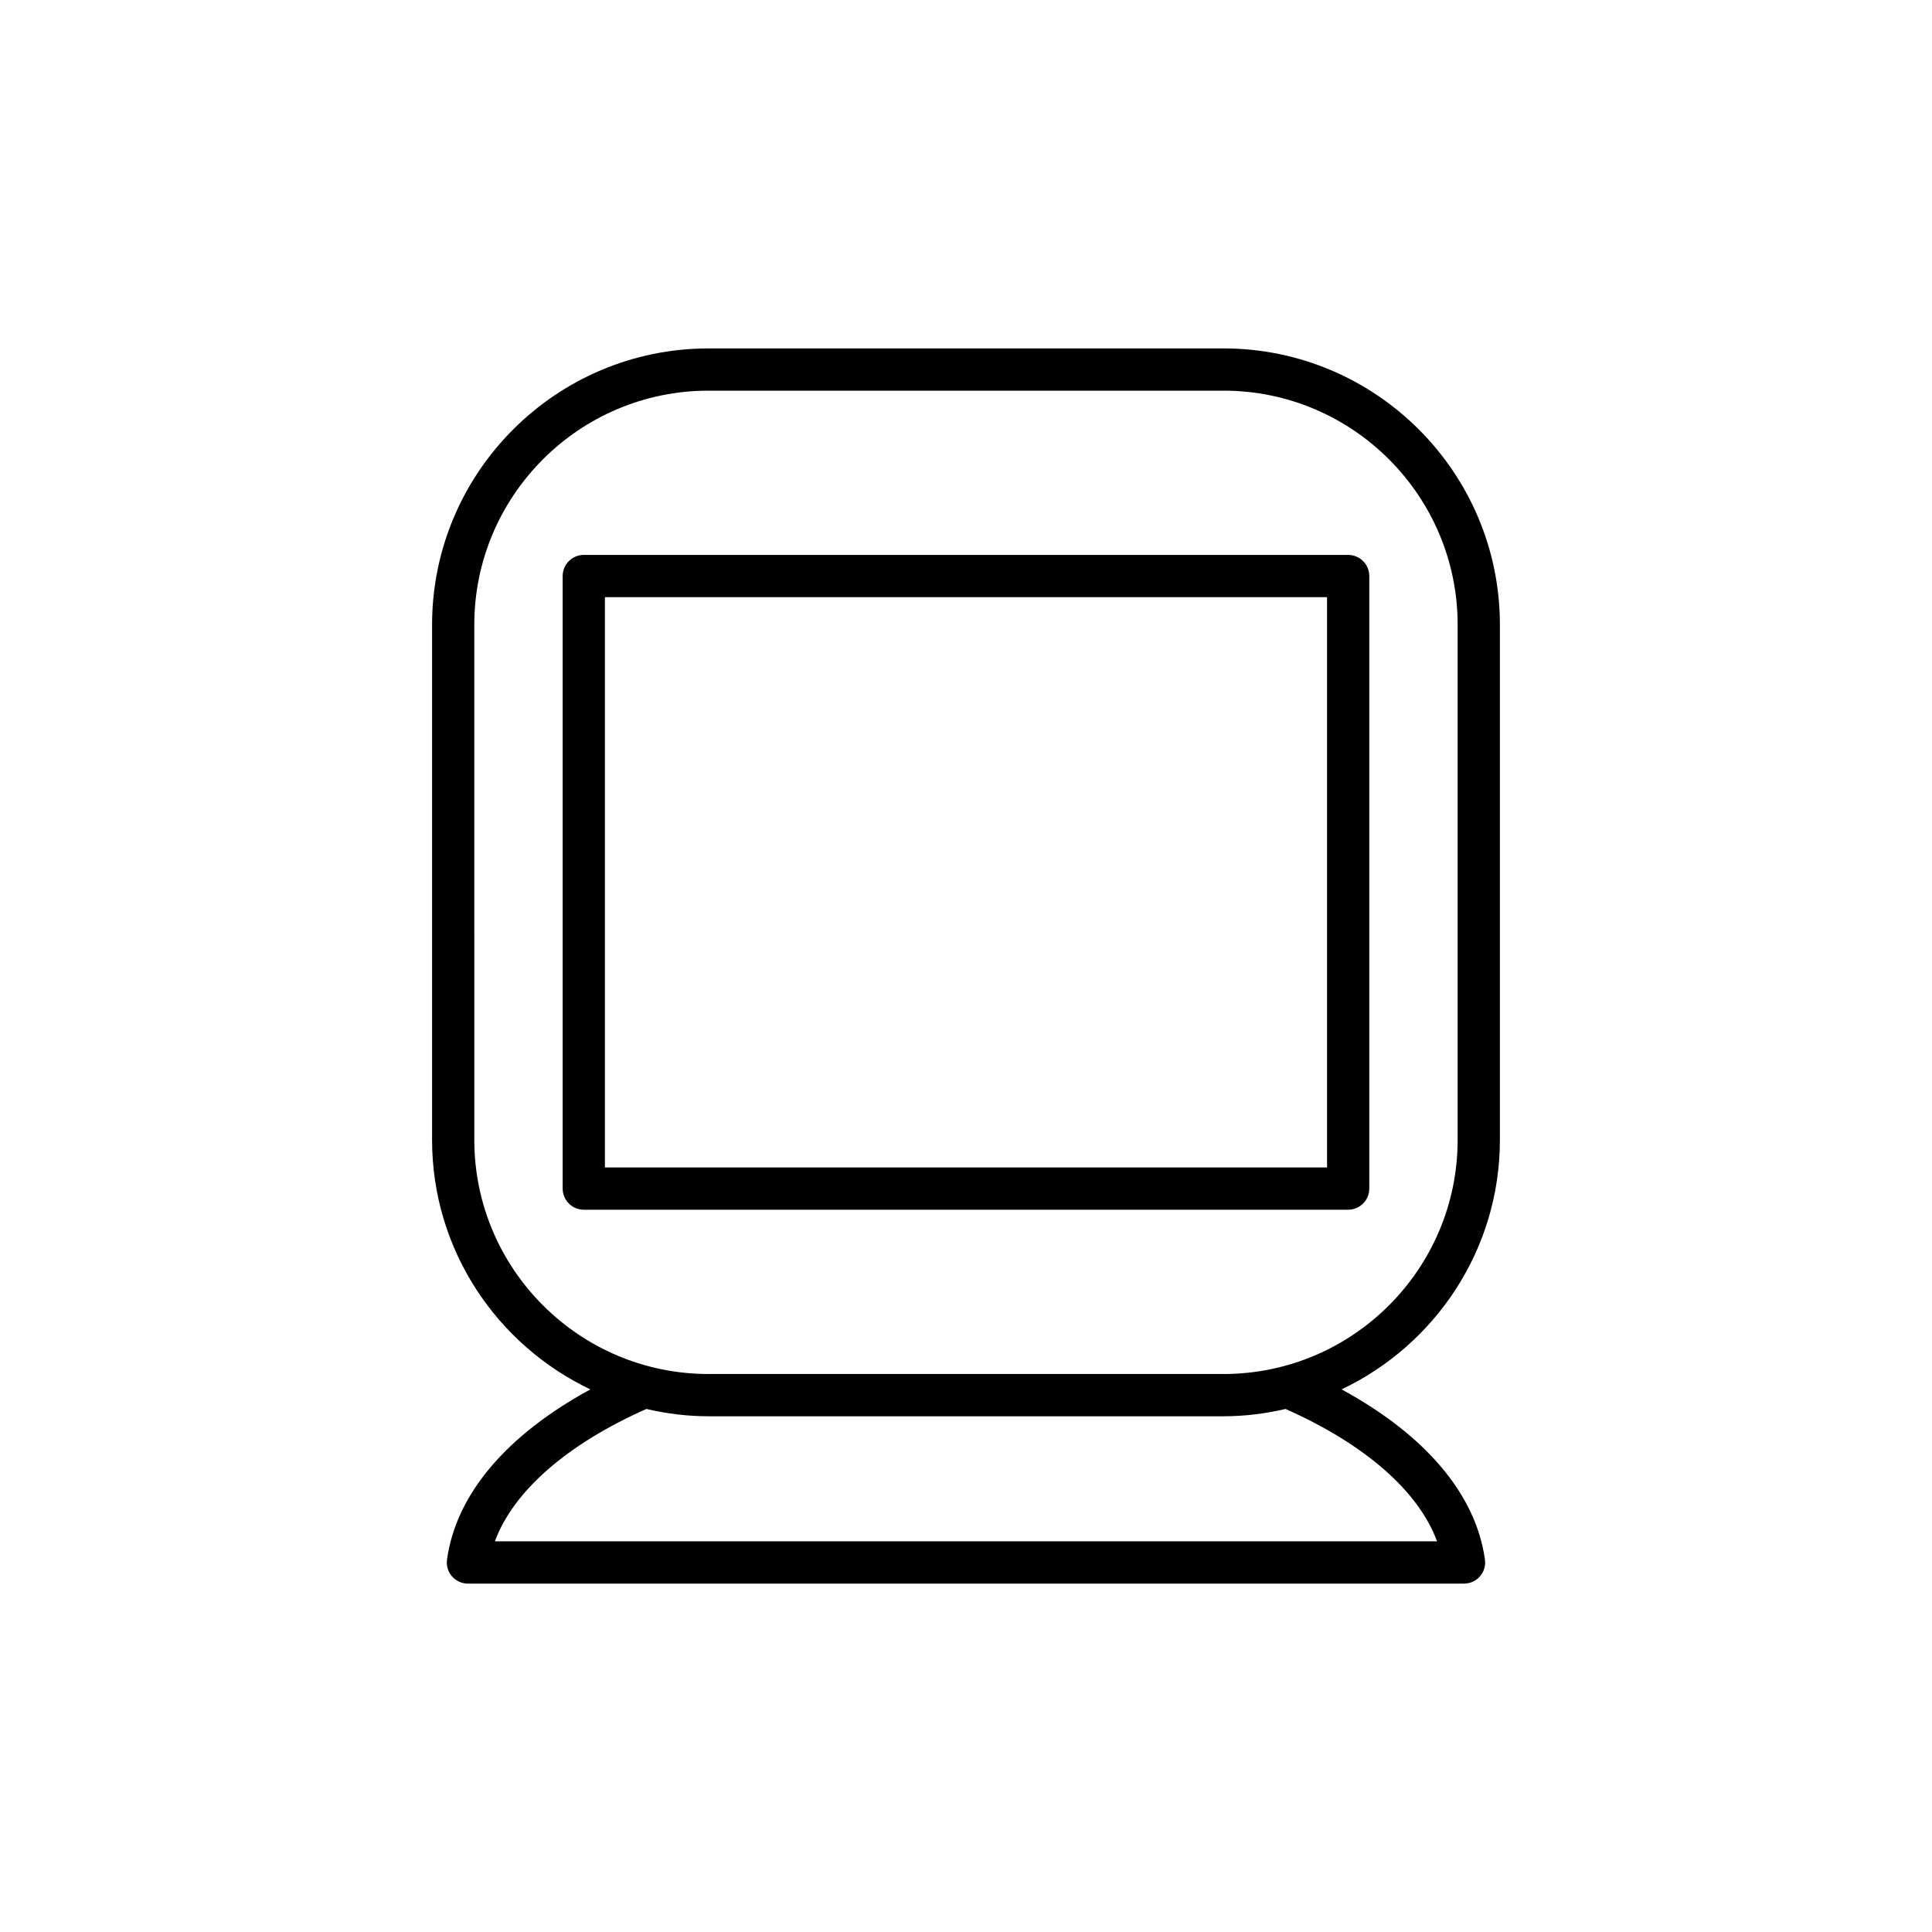
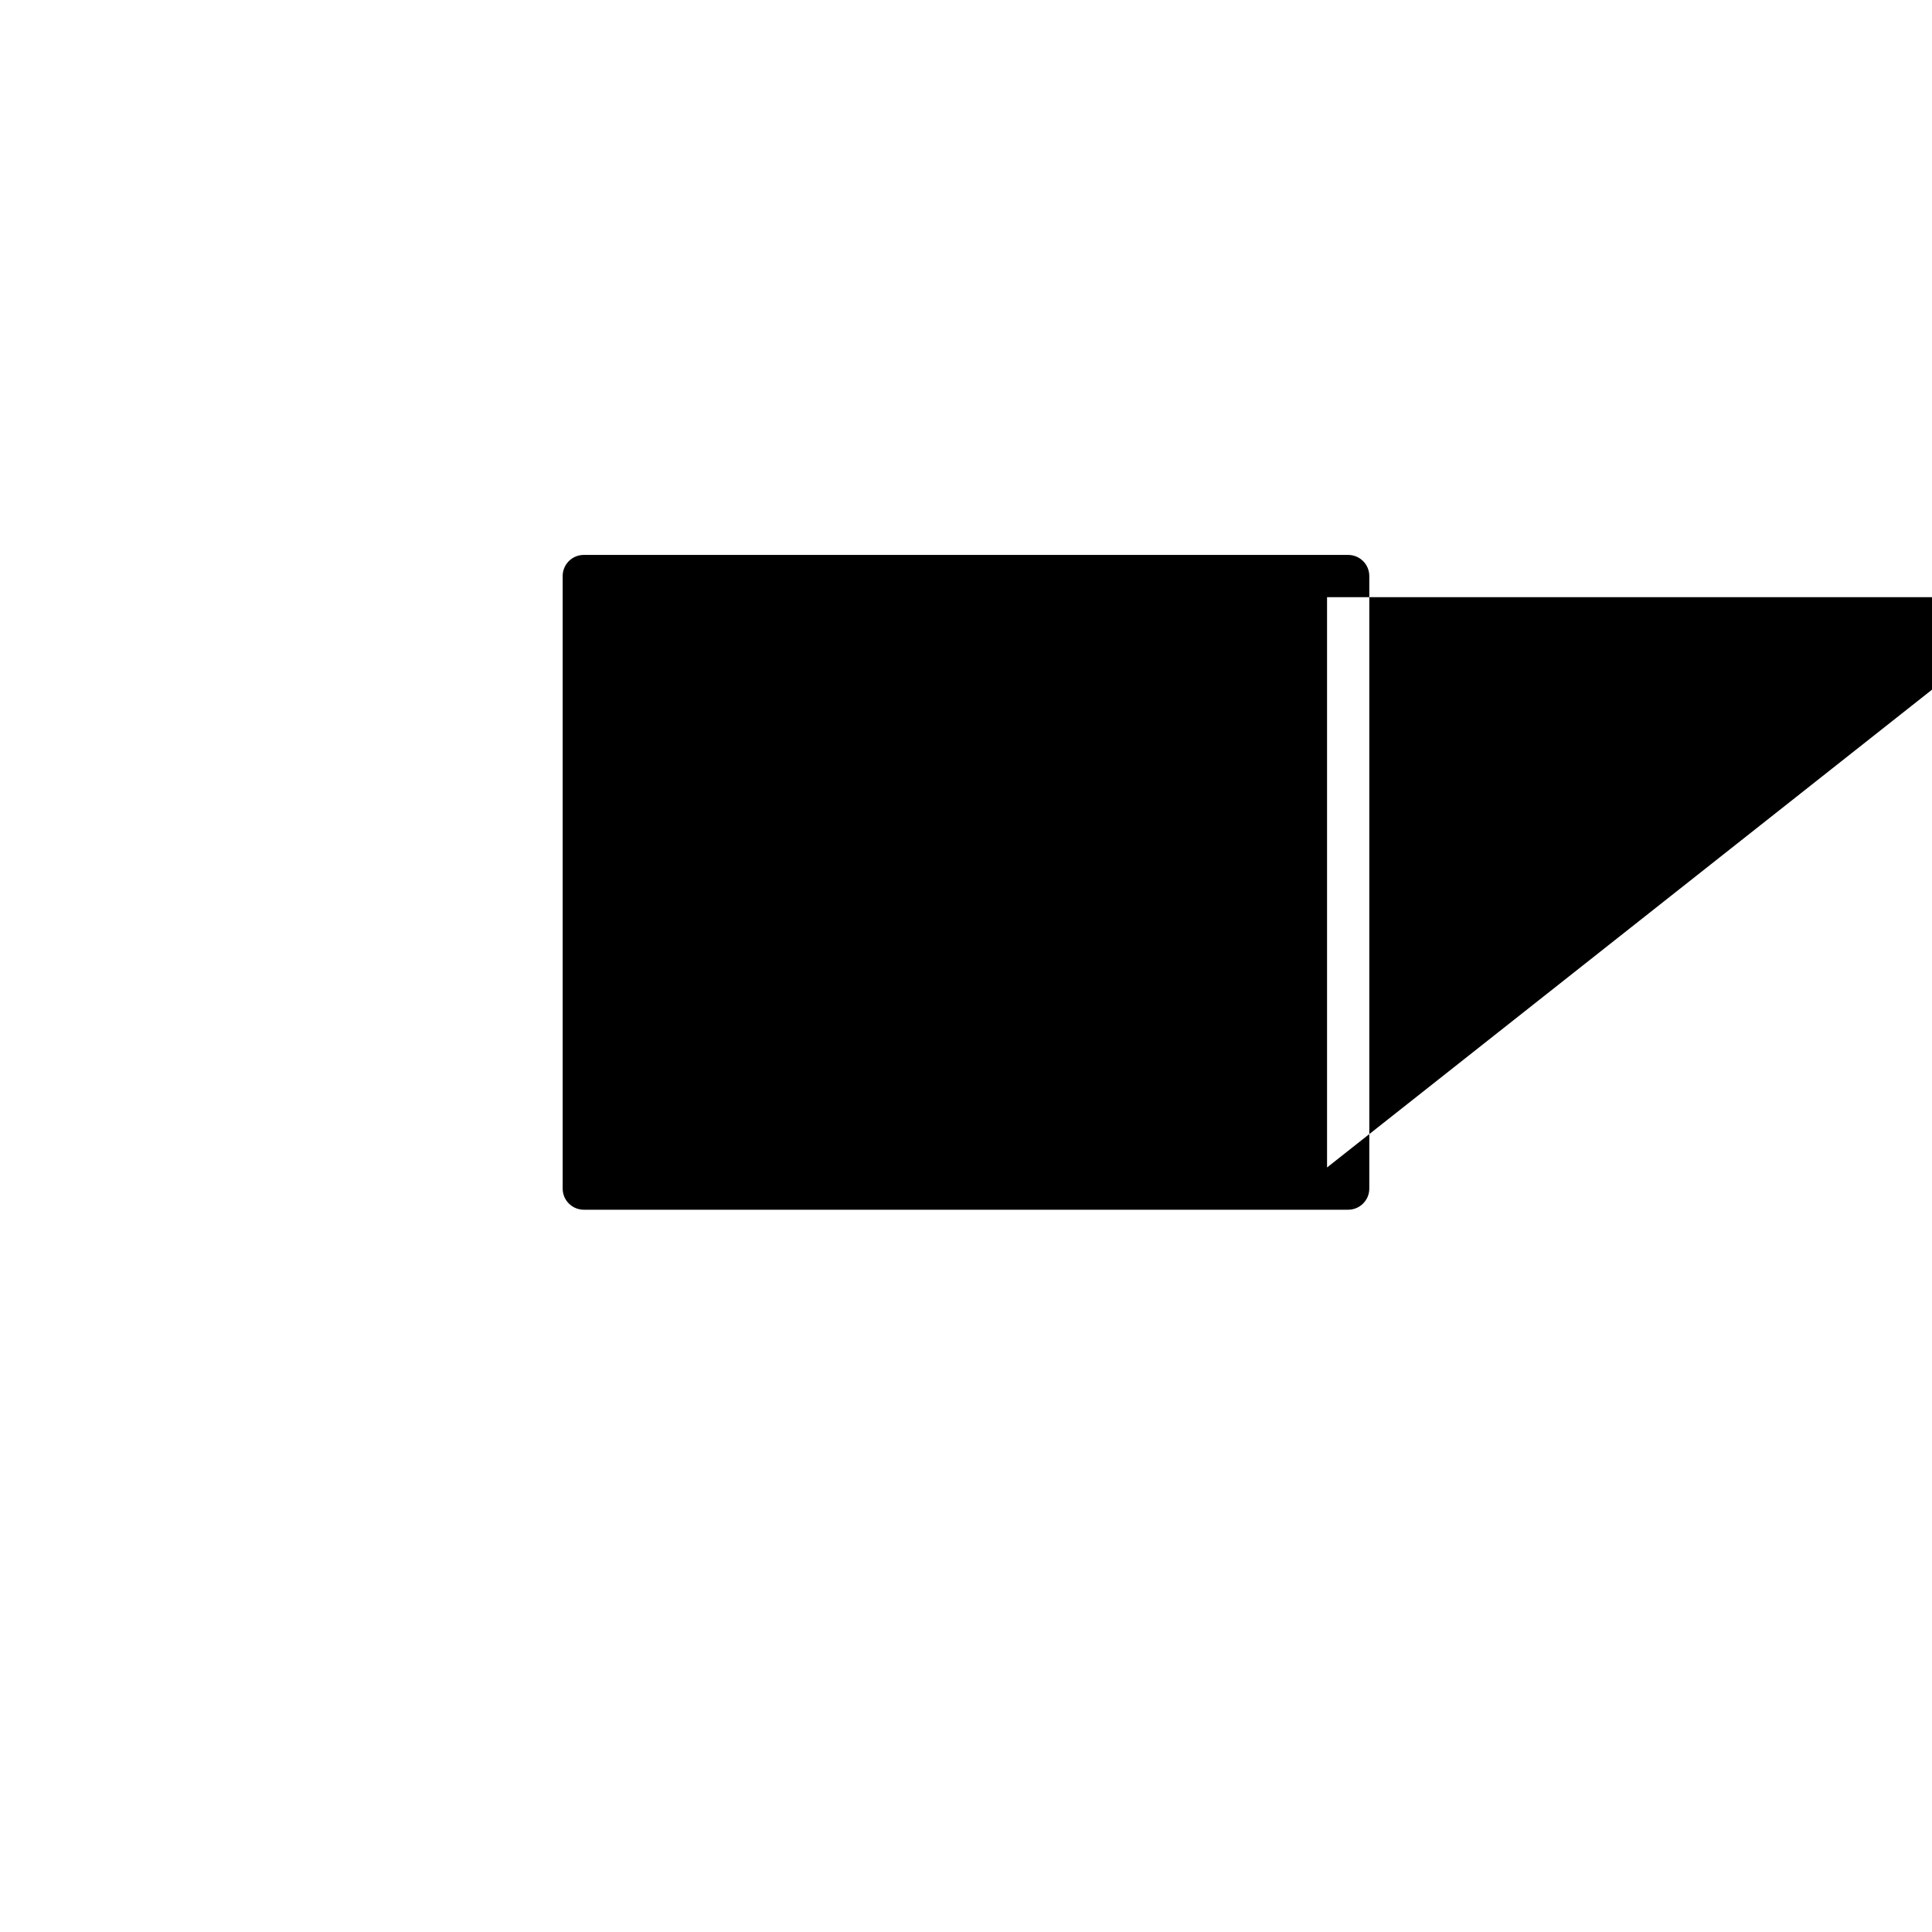
<svg xmlns="http://www.w3.org/2000/svg" fill="#000000" width="800px" height="800px" version="1.1" viewBox="144 144 512 512">
  <g>
-     <path d="m541.49 446.07v-136.48c0-40.395-32.863-73.258-73.258-73.258l-136.47 0.004c-40.395 0-73.258 32.863-73.258 73.258v136.48c0 29.184 17.195 54.359 41.949 66.129-22.223 12.086-35.59 27.809-37.992 45.102-0.223 1.605 0.258 3.227 1.32 4.445 1.062 1.223 2.606 1.922 4.223 1.922h263.98c1.617 0 3.16-0.699 4.223-1.922s1.543-2.844 1.32-4.445c-2.406-17.297-15.77-33.016-37.992-45.102 24.758-11.773 41.953-36.949 41.953-66.133zm-16.656 106.4h-249.68c4.879-13.281 19.109-25.75 40.141-35.078 5.301 1.223 10.793 1.934 16.457 1.934h136.48c5.664 0 11.156-0.707 16.457-1.934 21.031 9.328 35.262 21.793 40.145 35.078zm-56.598-44.344h-136.48c-34.223 0-62.059-27.84-62.059-62.059l-0.004-136.48c0-34.223 27.84-62.059 62.059-62.059h136.48c34.223 0 62.059 27.84 62.059 62.059v136.48c0.004 34.219-27.836 62.059-62.055 62.059z" />
-     <path d="m501.28 291.06h-202.57c-3.09 0-5.598 2.508-5.598 5.598v162.33c0 3.09 2.508 5.598 5.598 5.598h202.57c3.09 0 5.598-2.508 5.598-5.598v-162.33c0-3.09-2.504-5.598-5.598-5.598zm-5.598 162.33h-191.37v-151.14h191.37z" />
+     <path d="m501.28 291.06h-202.57c-3.09 0-5.598 2.508-5.598 5.598v162.33c0 3.09 2.508 5.598 5.598 5.598h202.57c3.09 0 5.598-2.508 5.598-5.598v-162.33c0-3.09-2.504-5.598-5.598-5.598zm-5.598 162.33v-151.14h191.37z" />
  </g>
</svg>